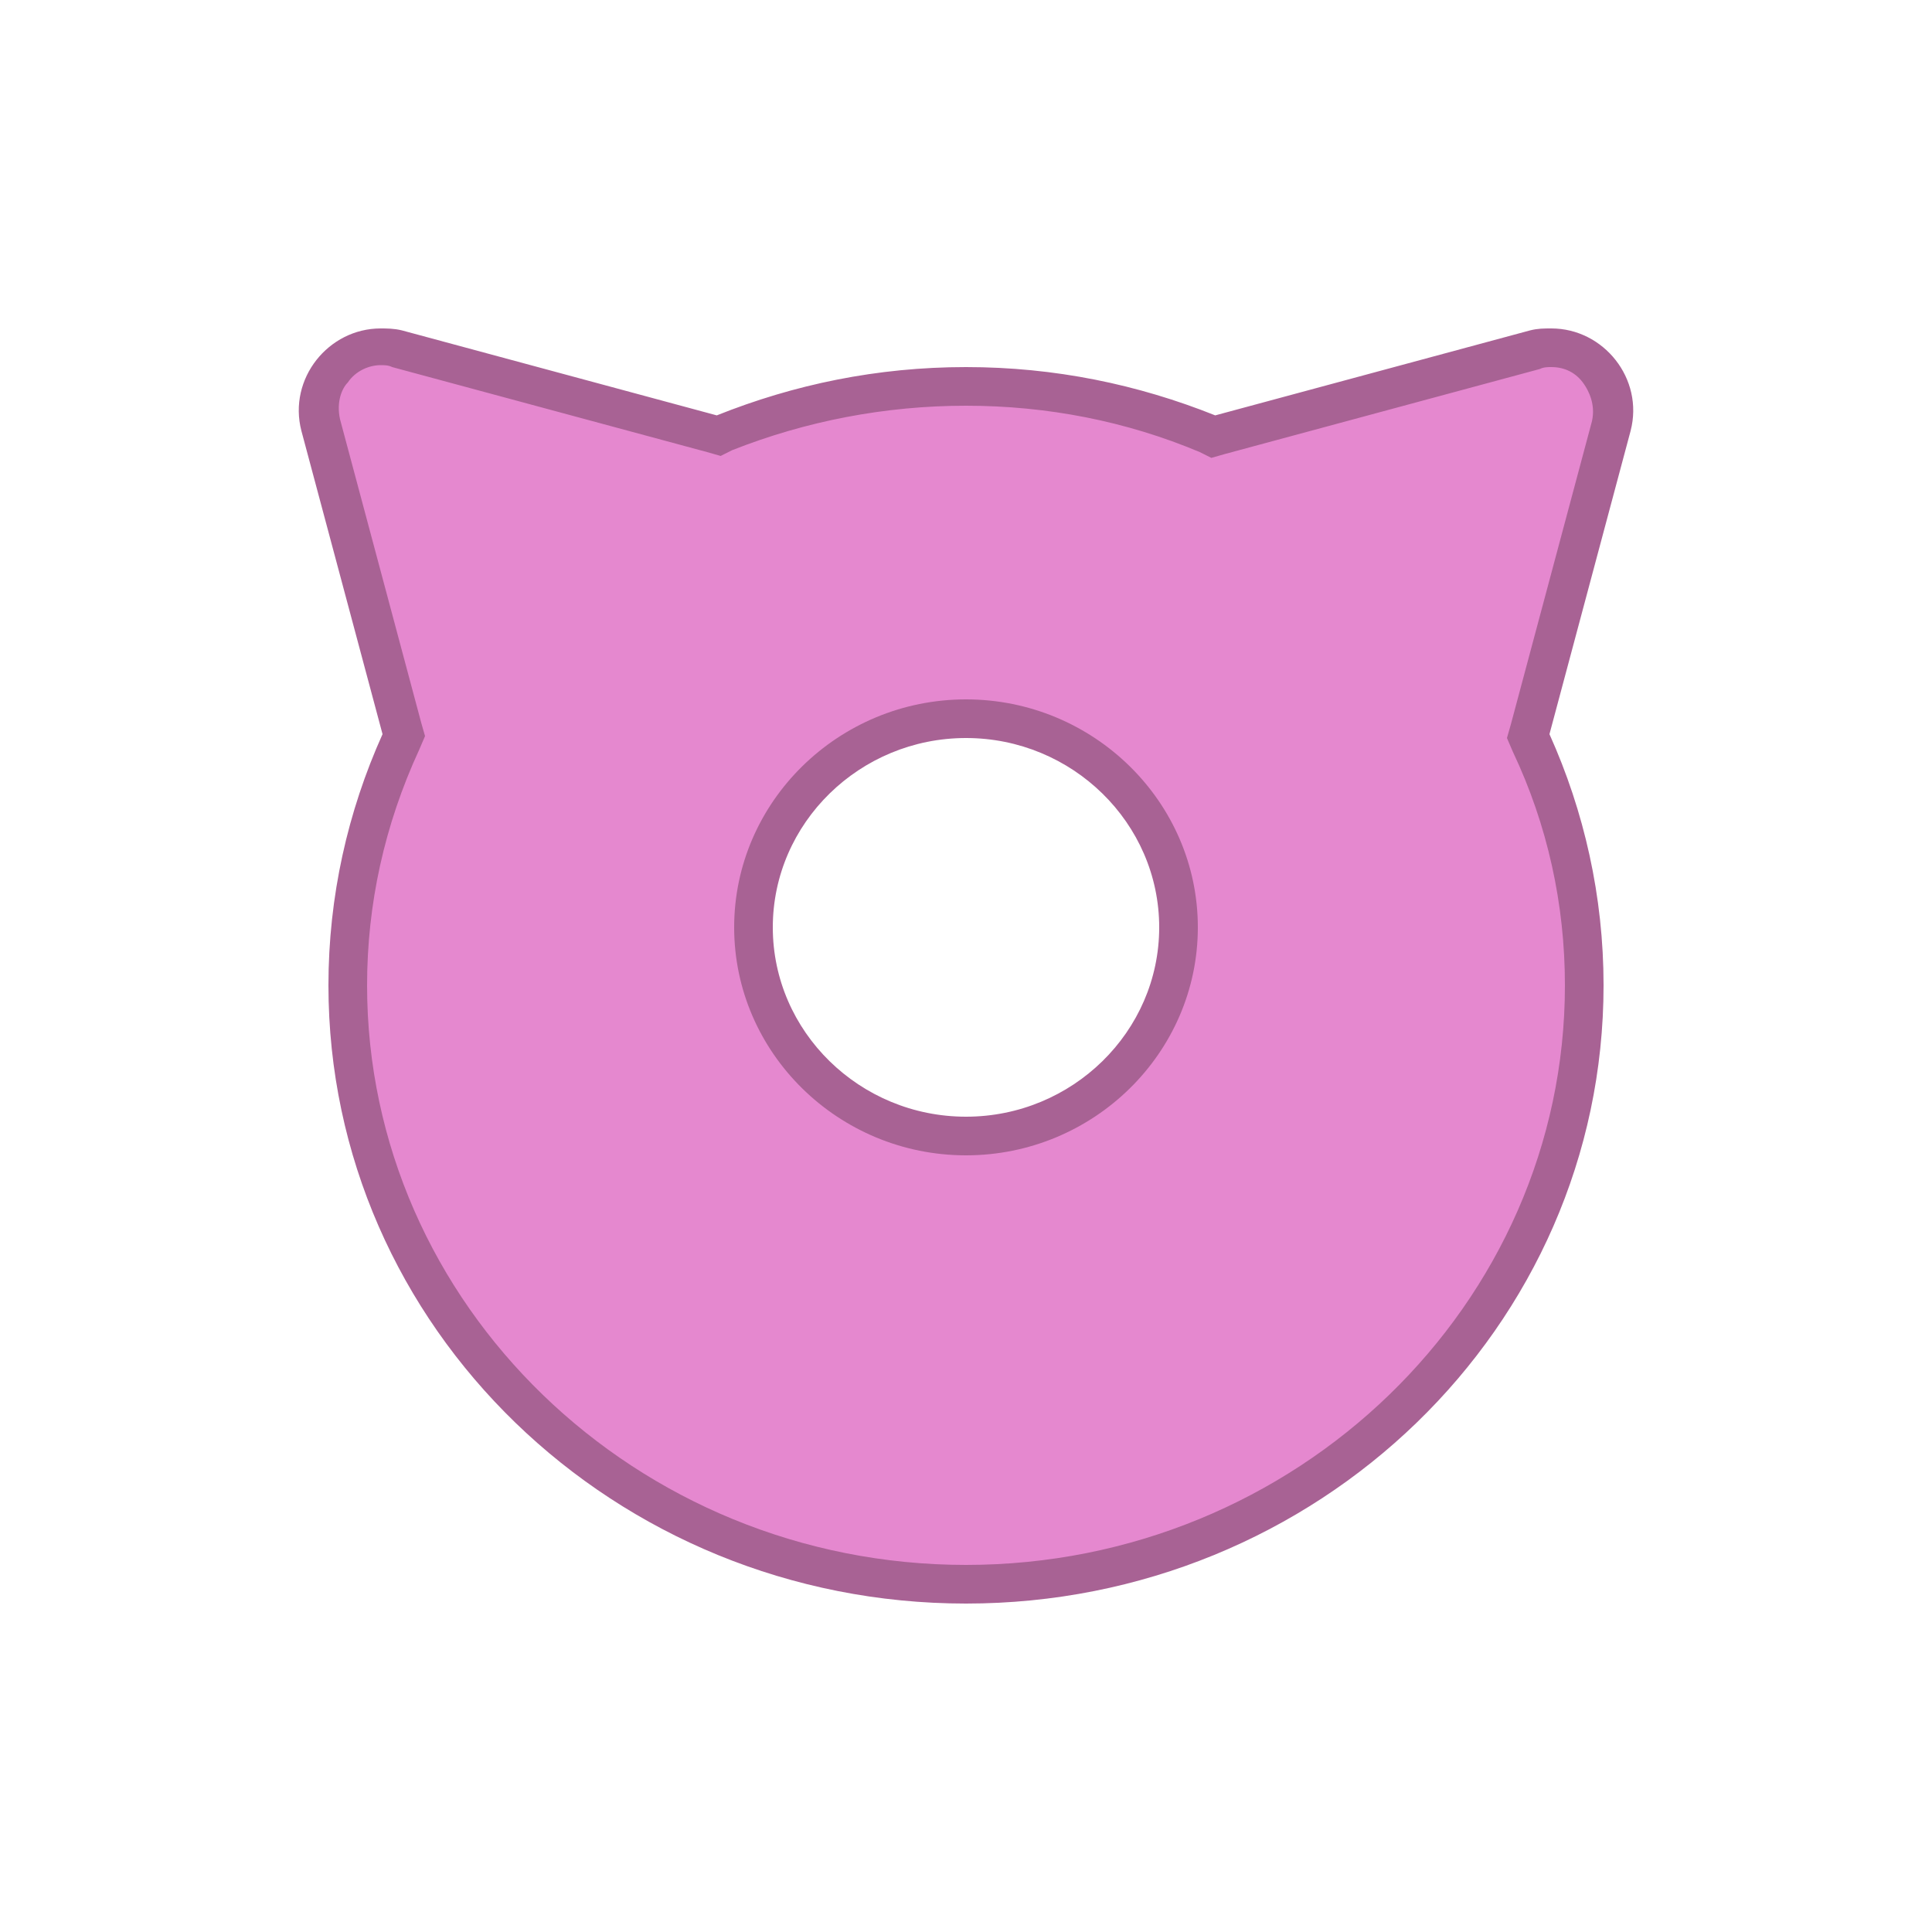
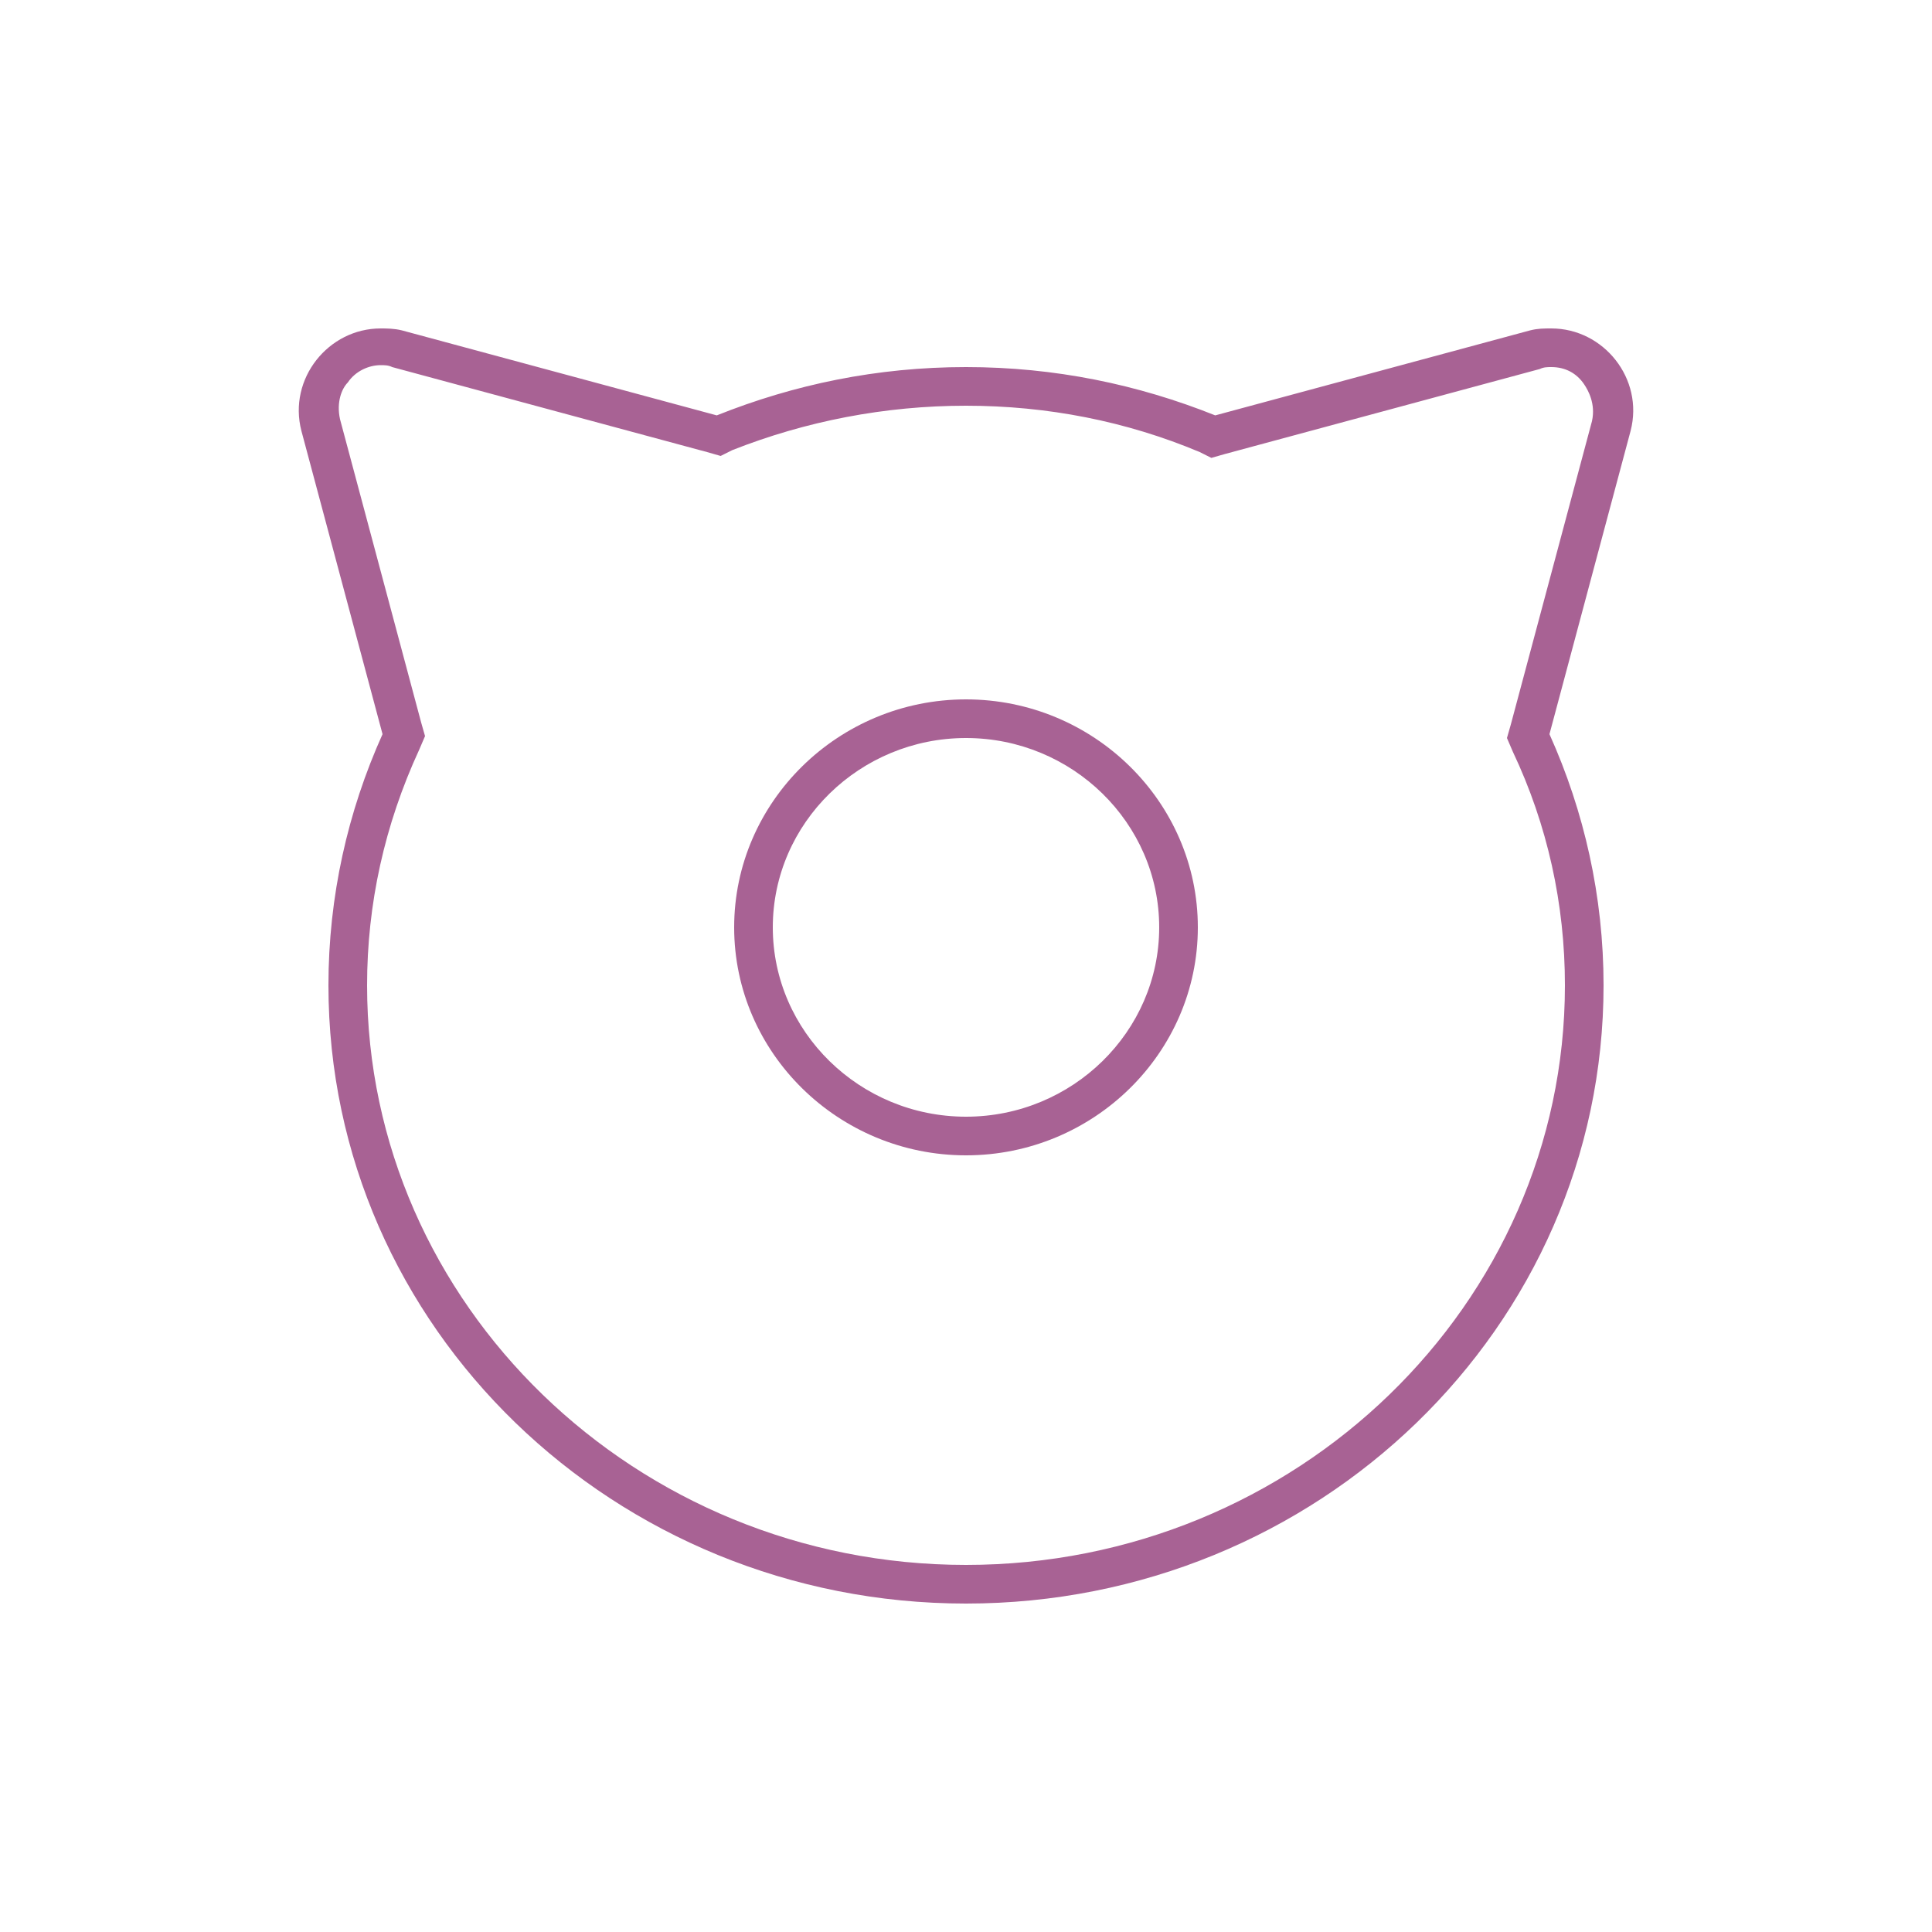
<svg xmlns="http://www.w3.org/2000/svg" id="Lager_1" style="enable-background:new 0 0 100 100;" version="1.1" viewBox="0 0 100 100" xml:space="preserve">
  <g>
-     <path d="M50,82c-17.6,0-32-13.9-32-31c0-4.4,0.9-8.6,2.8-12.6l0.2-0.3l-4.3-16c-0.3-1-0.1-2,0.5-2.8   c0.6-0.8,1.6-1.3,2.5-1.3c0.3,0,0.6,0,0.9,0.1l16.7,4.5l0.3-0.1c4-1.6,8.2-2.4,12.5-2.4s8.5,0.8,12.5,2.4l0.3,0.1l16.7-4.5   C79.7,18,80,18,80.3,18c1,0,1.9,0.5,2.5,1.3c0.6,0.8,0.8,1.8,0.5,2.8l-4.3,16l0.2,0.3c1.8,4,2.8,8.2,2.8,12.6   C82,68.1,67.6,82,50,82z M50,37.2c-6.1,0-11,4.8-11,10.8c0,5.9,4.9,10.8,11,10.8S61,53.9,61,48C61,42.1,56.1,37.2,50,37.2z" style="fill:#E588CF;" />
    <path d="M80.3,19c0.7,0,1.3,0.3,1.7,0.9c0.2,0.3,0.6,1,0.4,1.9l-4.2,15.7L78,38.2l0.3,0.7   C80.1,42.7,81,46.8,81,51c0,16.5-13.9,30-31,30S19,67.5,19,51c0-4.2,0.9-8.3,2.7-12.2l0.3-0.7l-0.2-0.7l-4.2-15.7   c-0.2-0.9,0.1-1.6,0.4-1.9c0.4-0.6,1.1-0.9,1.7-0.9c0.2,0,0.4,0,0.6,0.1l16.3,4.4l0.7,0.2l0.6-0.3C41.7,21.8,45.8,21,50,21   s8.3,0.8,12.1,2.4l0.6,0.3l0.7-0.2l16.3-4.4C79.9,19,80.1,19,80.3,19 M50,59.8c6.6,0,12-5.3,12-11.8s-5.4-11.8-12-11.8   S38,41.5,38,48S43.4,59.8,50,59.8 M80.3,17c-0.4,0-0.7,0-1.1,0.1l-16.3,4.4c-4-1.6-8.3-2.5-12.9-2.5s-8.9,0.9-12.9,2.5l-16.3-4.4   C20.4,17,20,17,19.7,17c-2.7,0-4.8,2.6-4.1,5.3L19.8,38C18,42,17,46.4,17,51c0,17.7,14.8,32,33,32s33-14.3,33-32c0-4.6-1-9-2.8-13   l4.2-15.7C85.1,19.6,83,17,80.3,17L80.3,17z M50,57.8c-5.5,0-10-4.4-10-9.8c0-5.4,4.5-9.8,10-9.8s10,4.4,10,9.8   C60,53.4,55.5,57.8,50,57.8L50,57.8z" style="fill:#A86294;" />
  </g>
</svg>